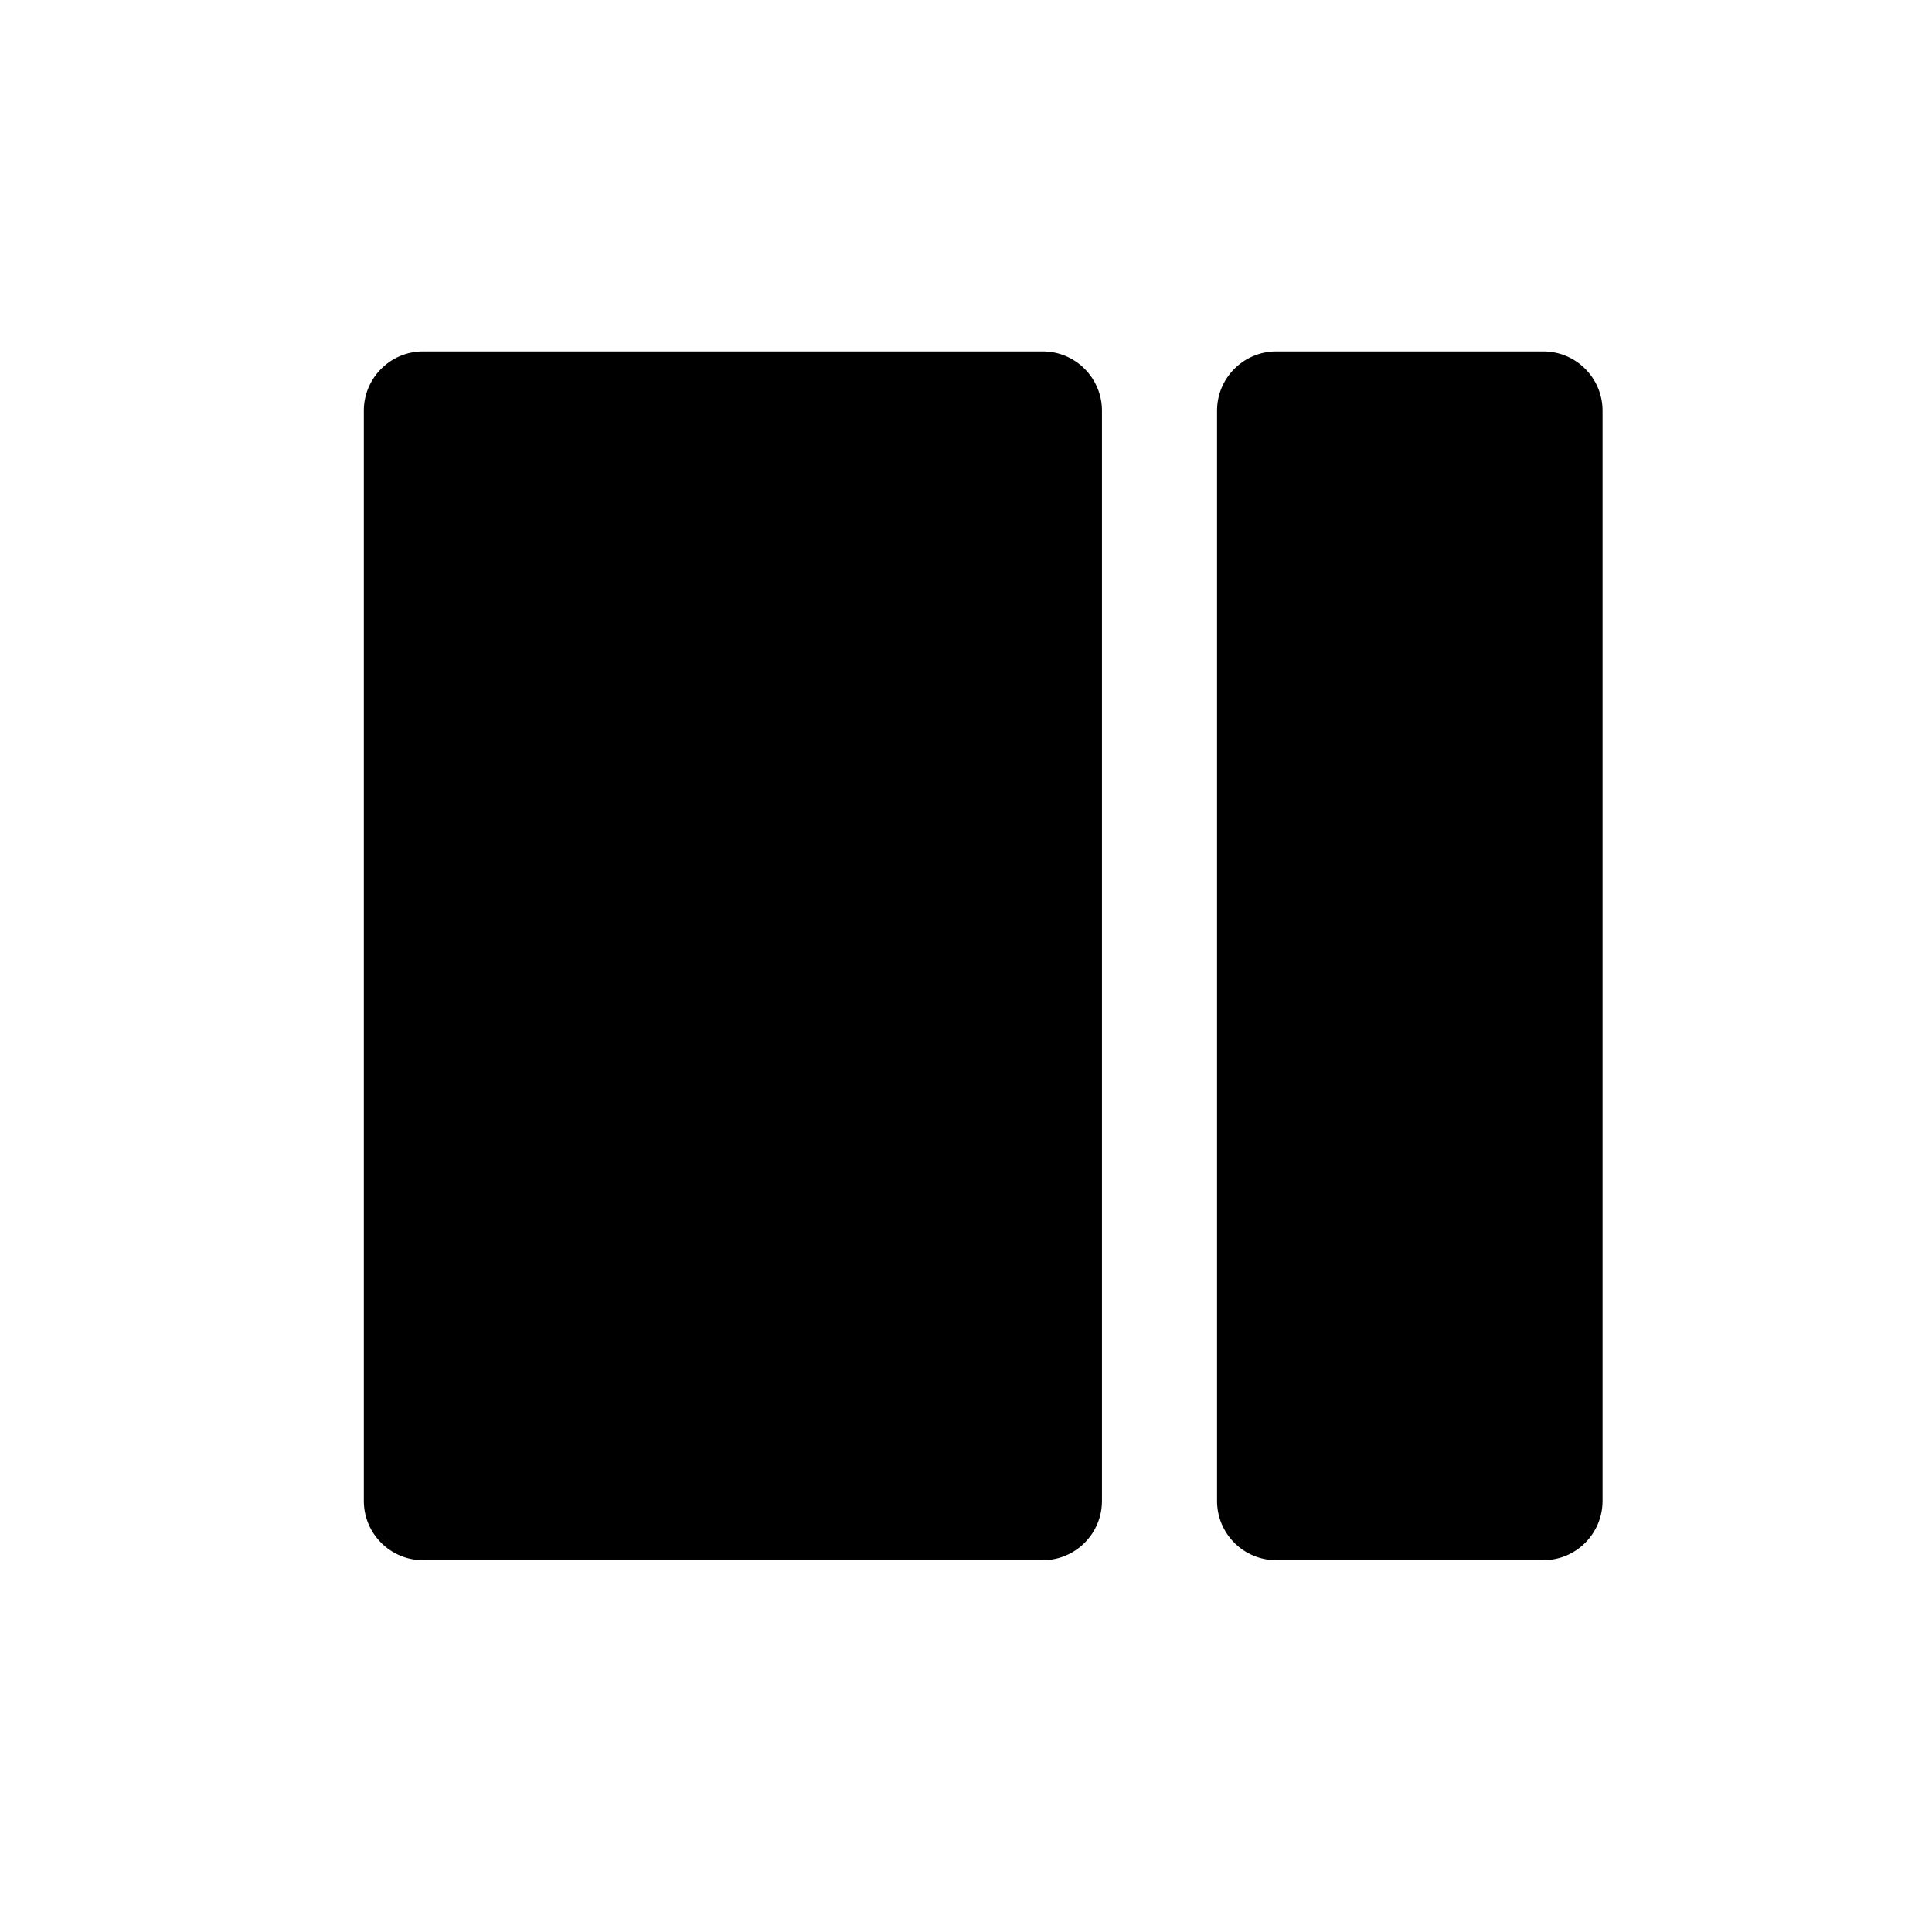
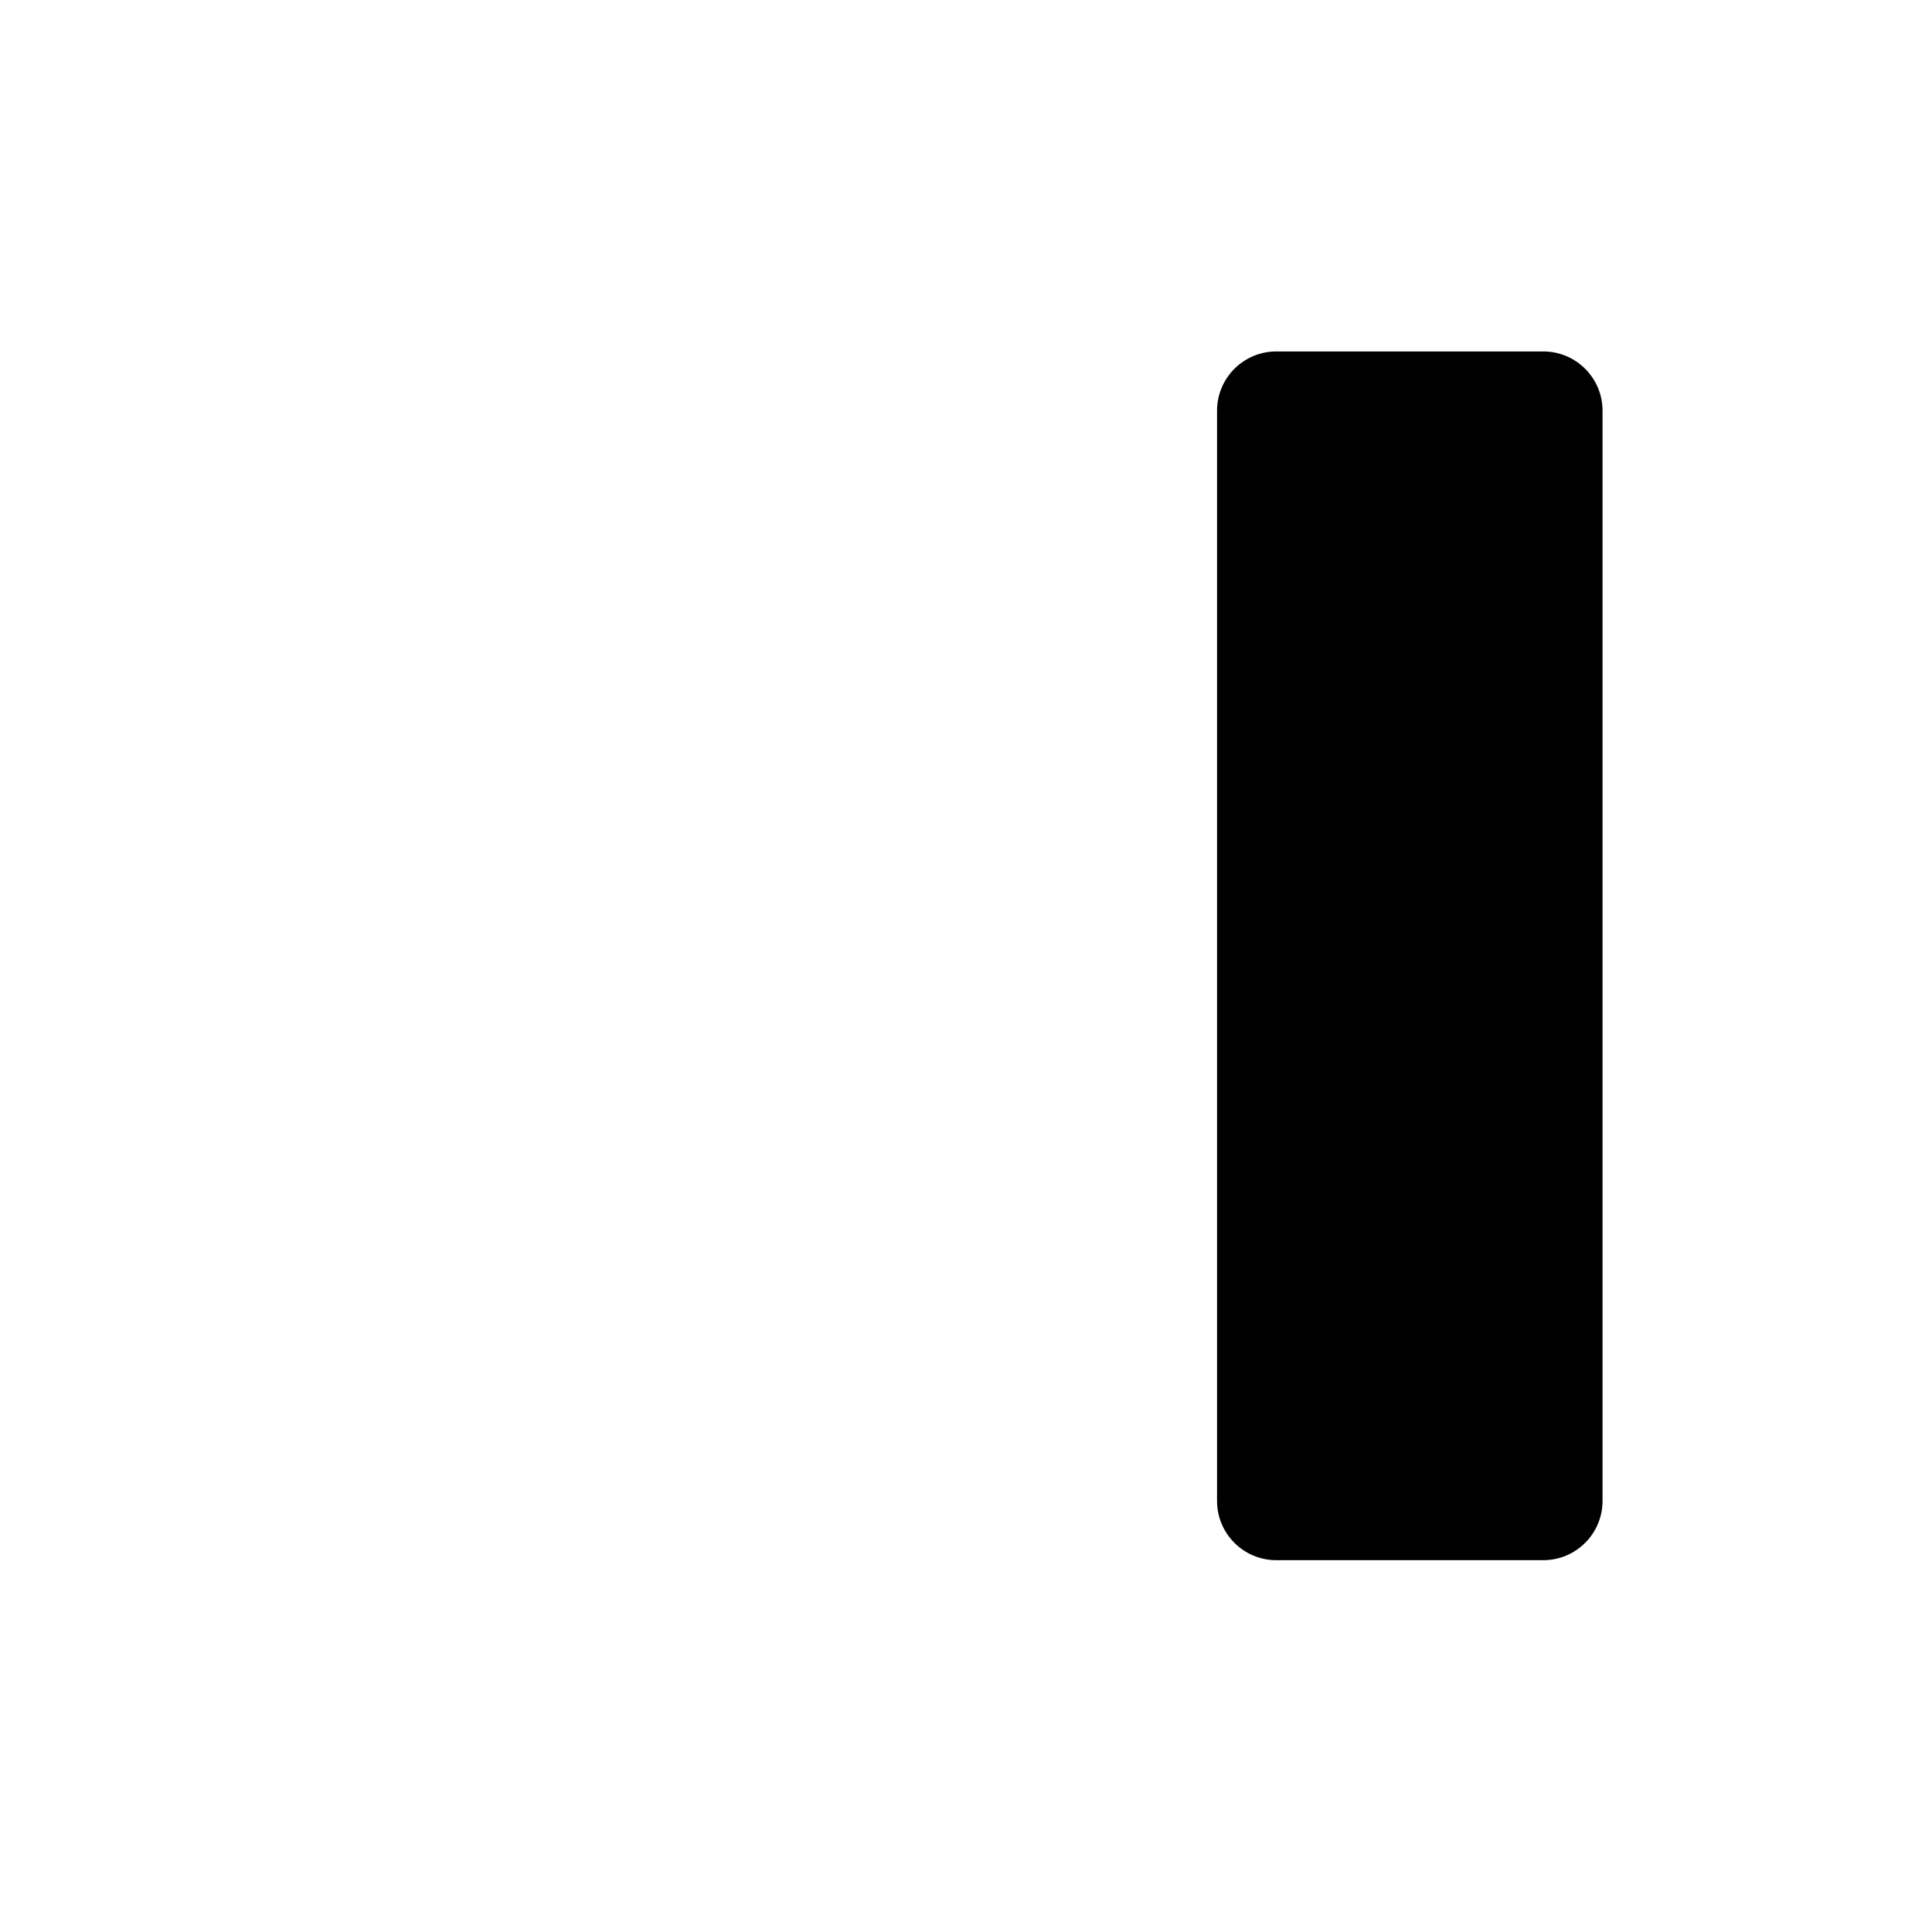
<svg xmlns="http://www.w3.org/2000/svg" version="1.1" x="0px" y="0px" width="163" height="163" viewBox="0, 0, 163, 163">
  <g id="Layer 1">
-     <path d="M35.696,29.651 L87.971,29.651 C90.732,29.651 92.971,31.89 92.971,34.651 L92.971,126.63 C92.971,129.392 90.732,131.63 87.971,131.63 L35.696,131.63 C32.935,131.63 30.696,129.392 30.696,126.63 C30.696,126.63 30.696,126.63 30.696,126.63 L30.696,34.651 C30.696,31.89 32.935,29.651 35.696,29.651 z" fill="#000000" />
    <path d="M107.68,29.651 L130.204,29.651 C132.965,29.651 135.204,31.89 135.204,34.651 L135.204,126.63 C135.204,129.392 132.965,131.63 130.204,131.63 L107.68,131.63 C104.918,131.63 102.68,129.392 102.68,126.63 C102.68,126.63 102.68,126.63 102.68,126.63 L102.68,34.651 C102.68,31.89 104.918,29.651 107.68,29.651 z" fill="#000000" />
  </g>
  <defs />
</svg>